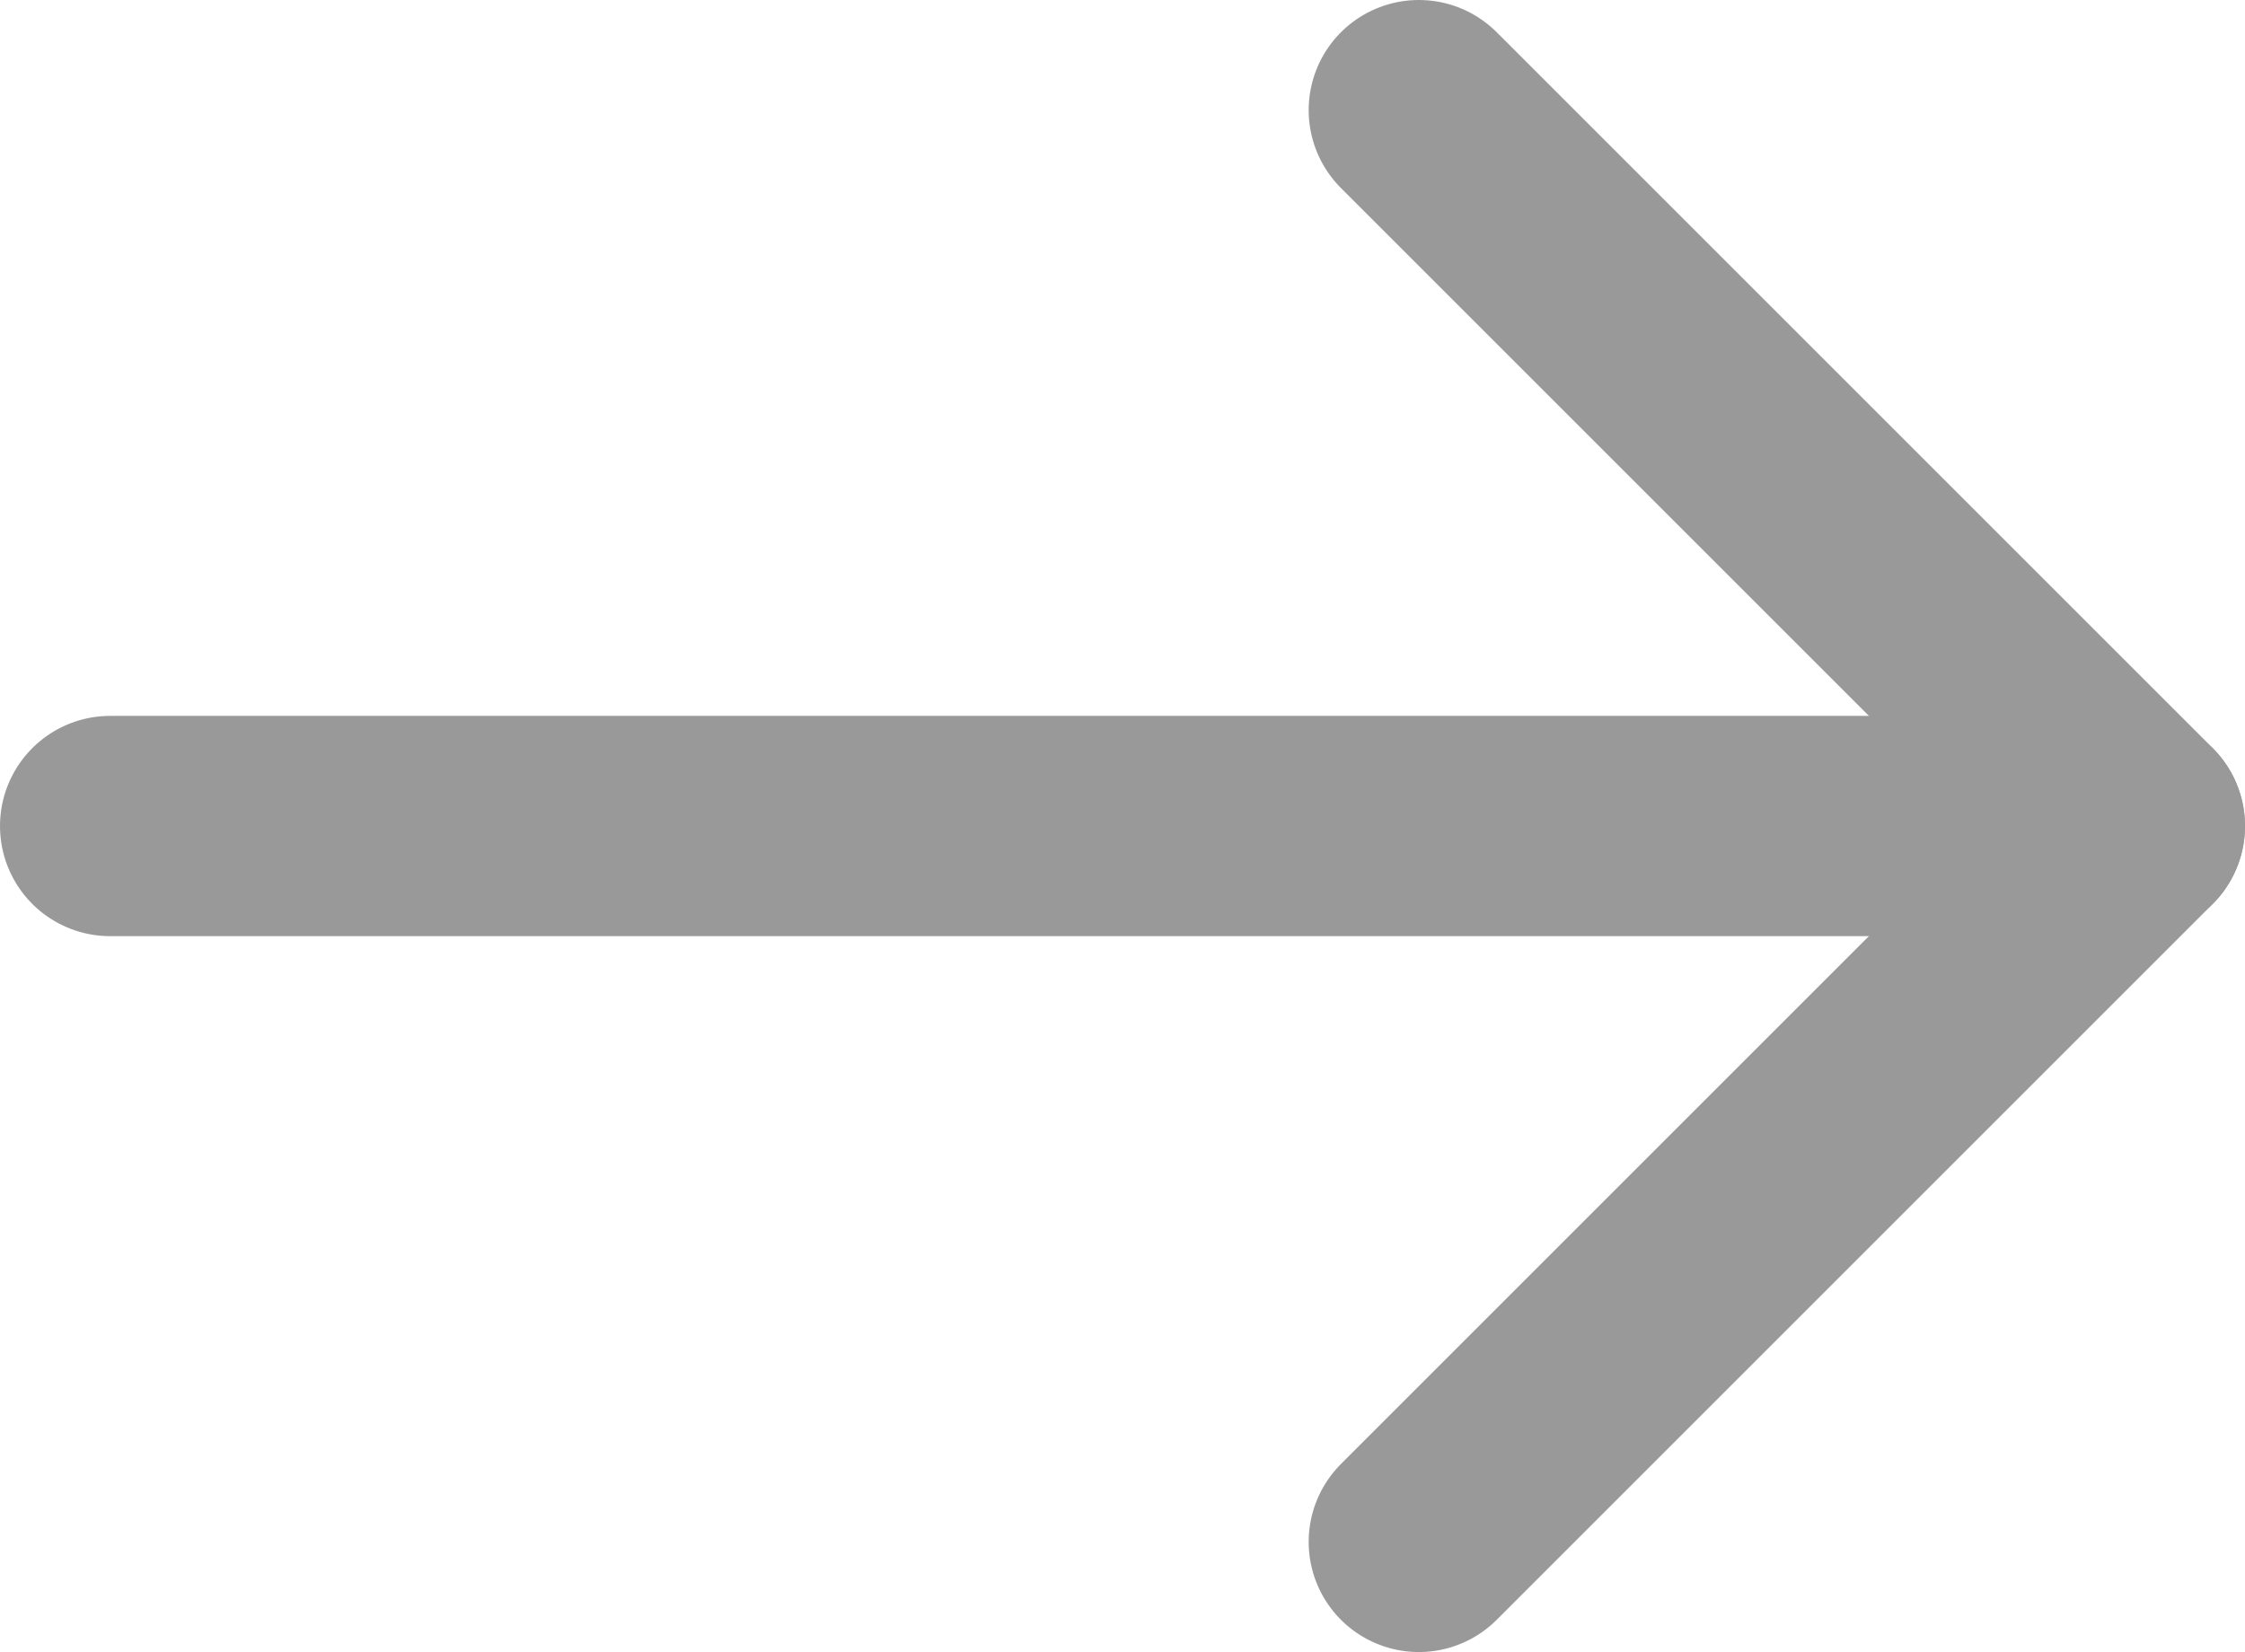
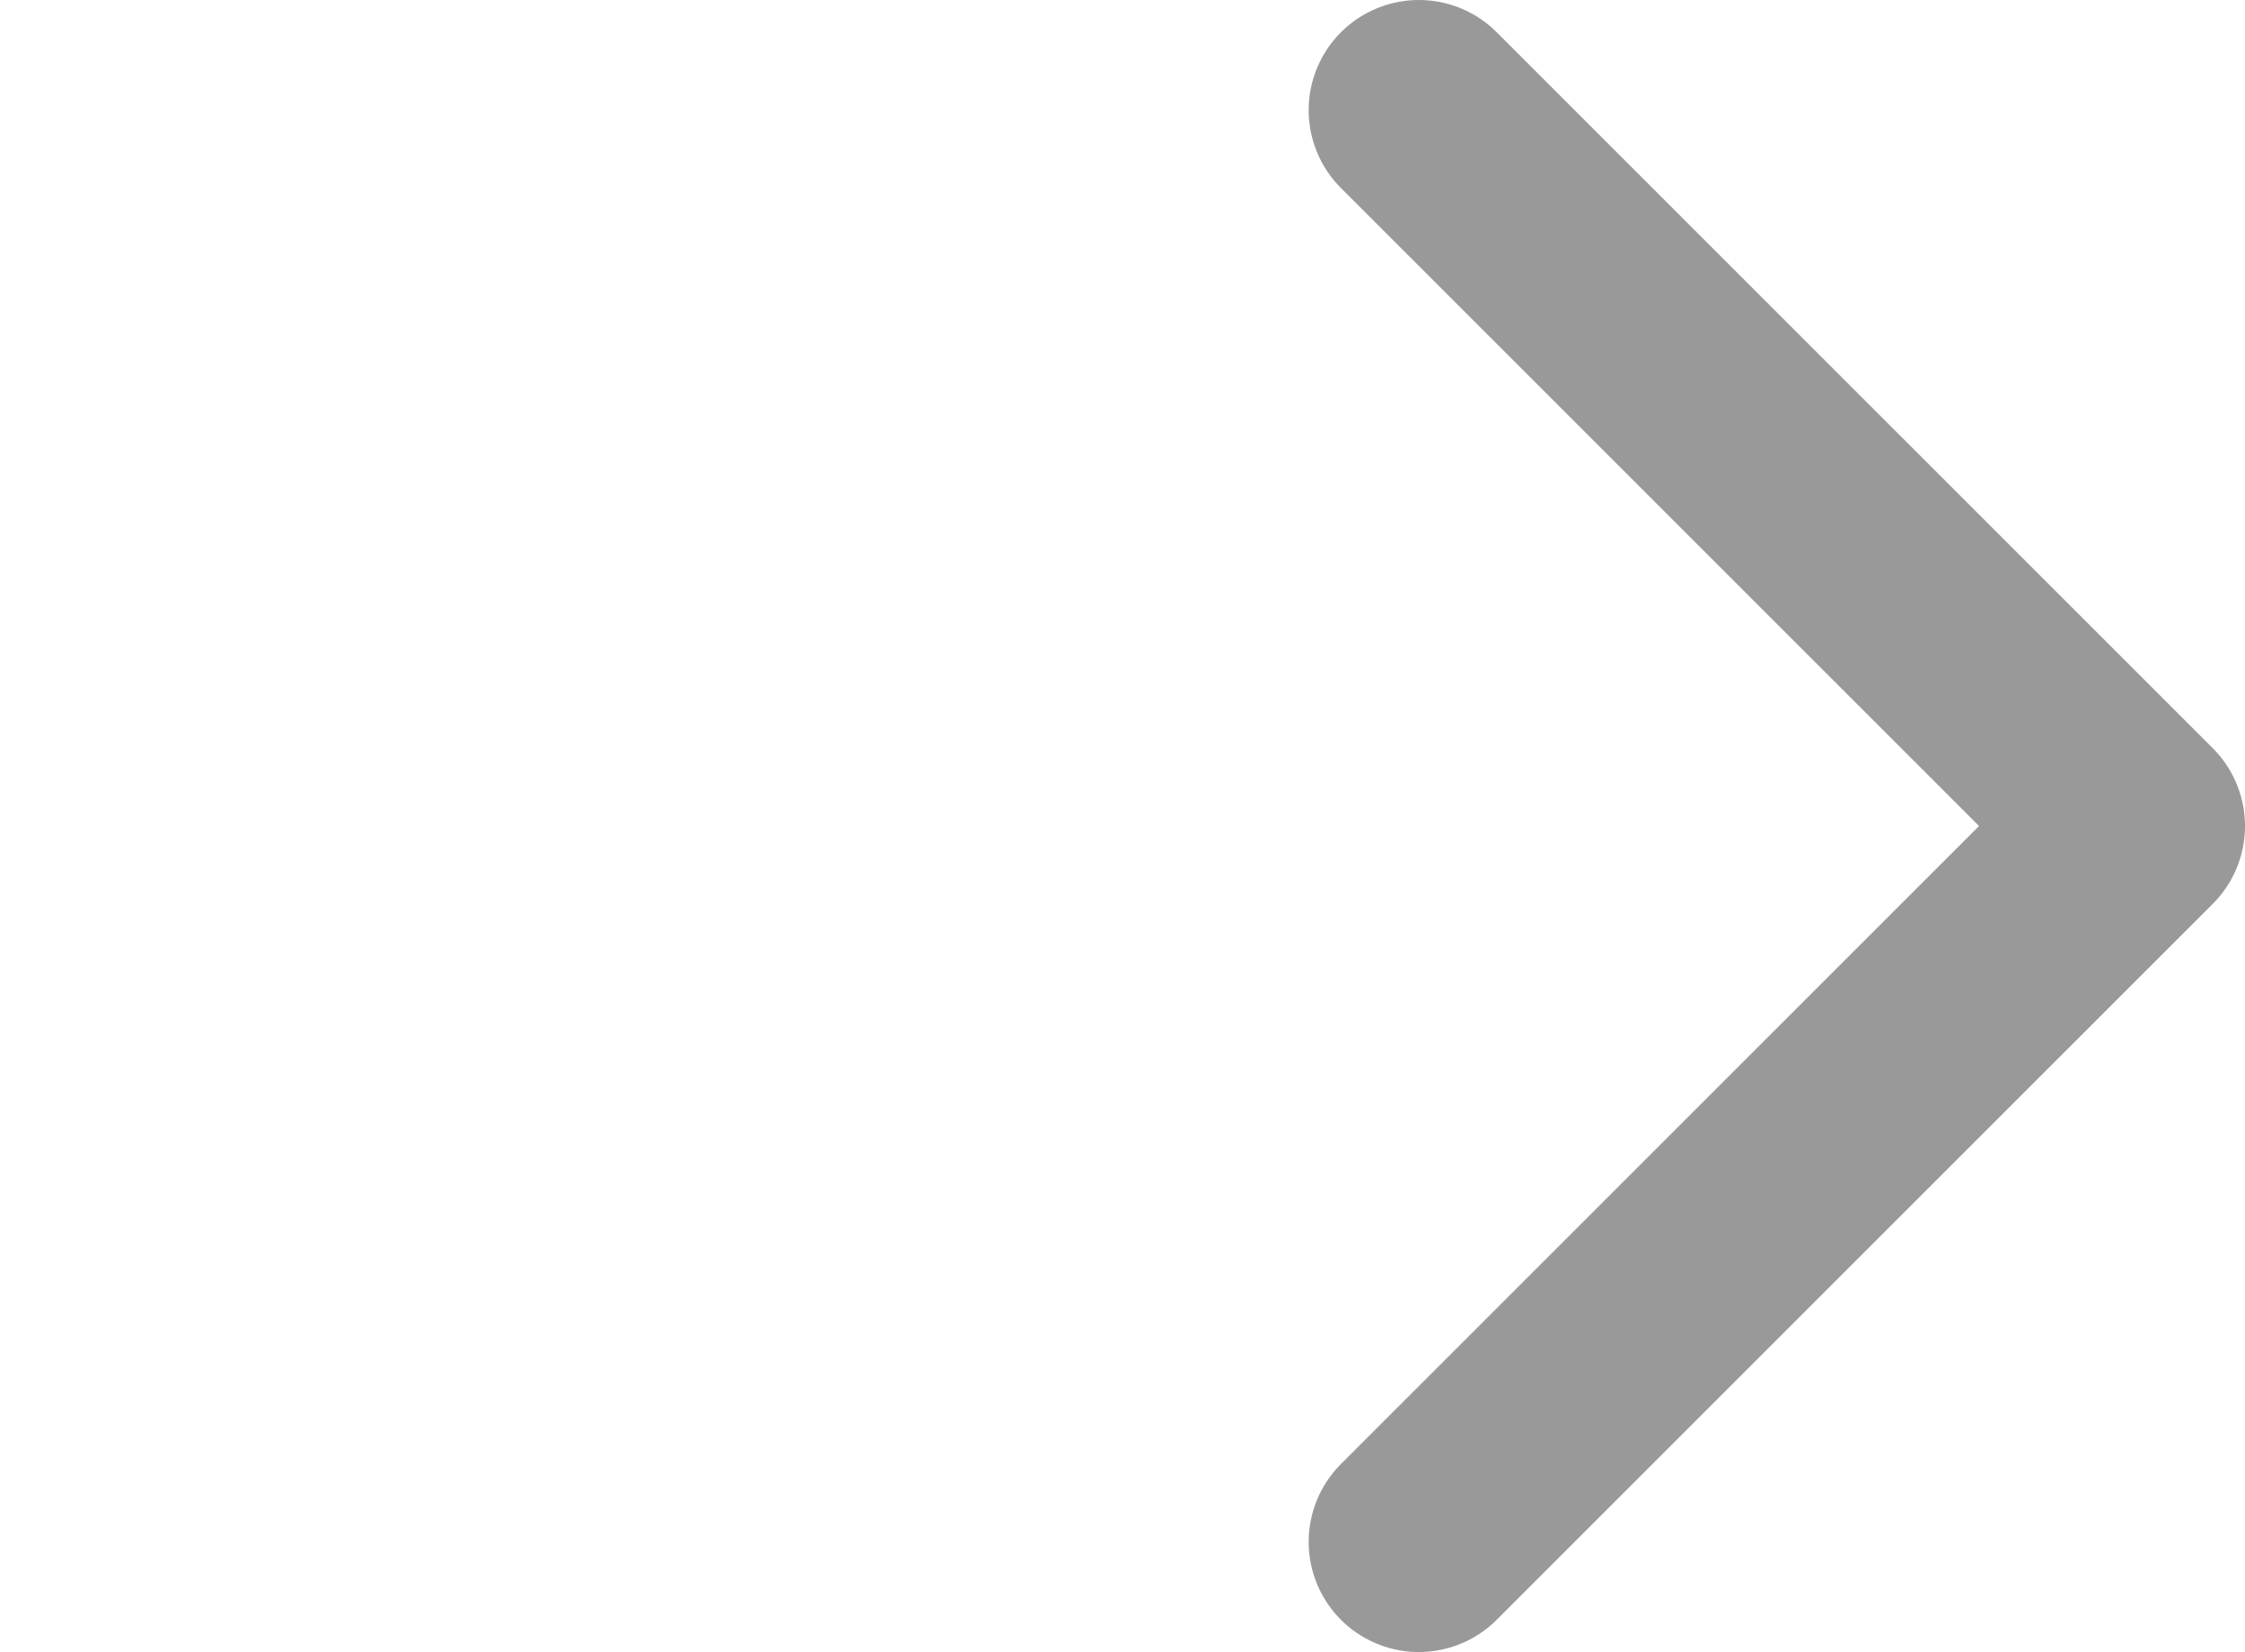
<svg xmlns="http://www.w3.org/2000/svg" id="图层_1" data-name="图层 1" viewBox="0 0 20.38 15">
  <defs>
    <style>.cls-1{fill:none;stroke:#999999;stroke-linecap:round;stroke-linejoin:round;stroke-width:2px;}</style>
  </defs>
  <title>yous</title>
  <path class="cls-1" d="M12.88,1l6.5,6.5L12.88,14" />
-   <path class="cls-1" d="M1,7.5H19.38" />
</svg>